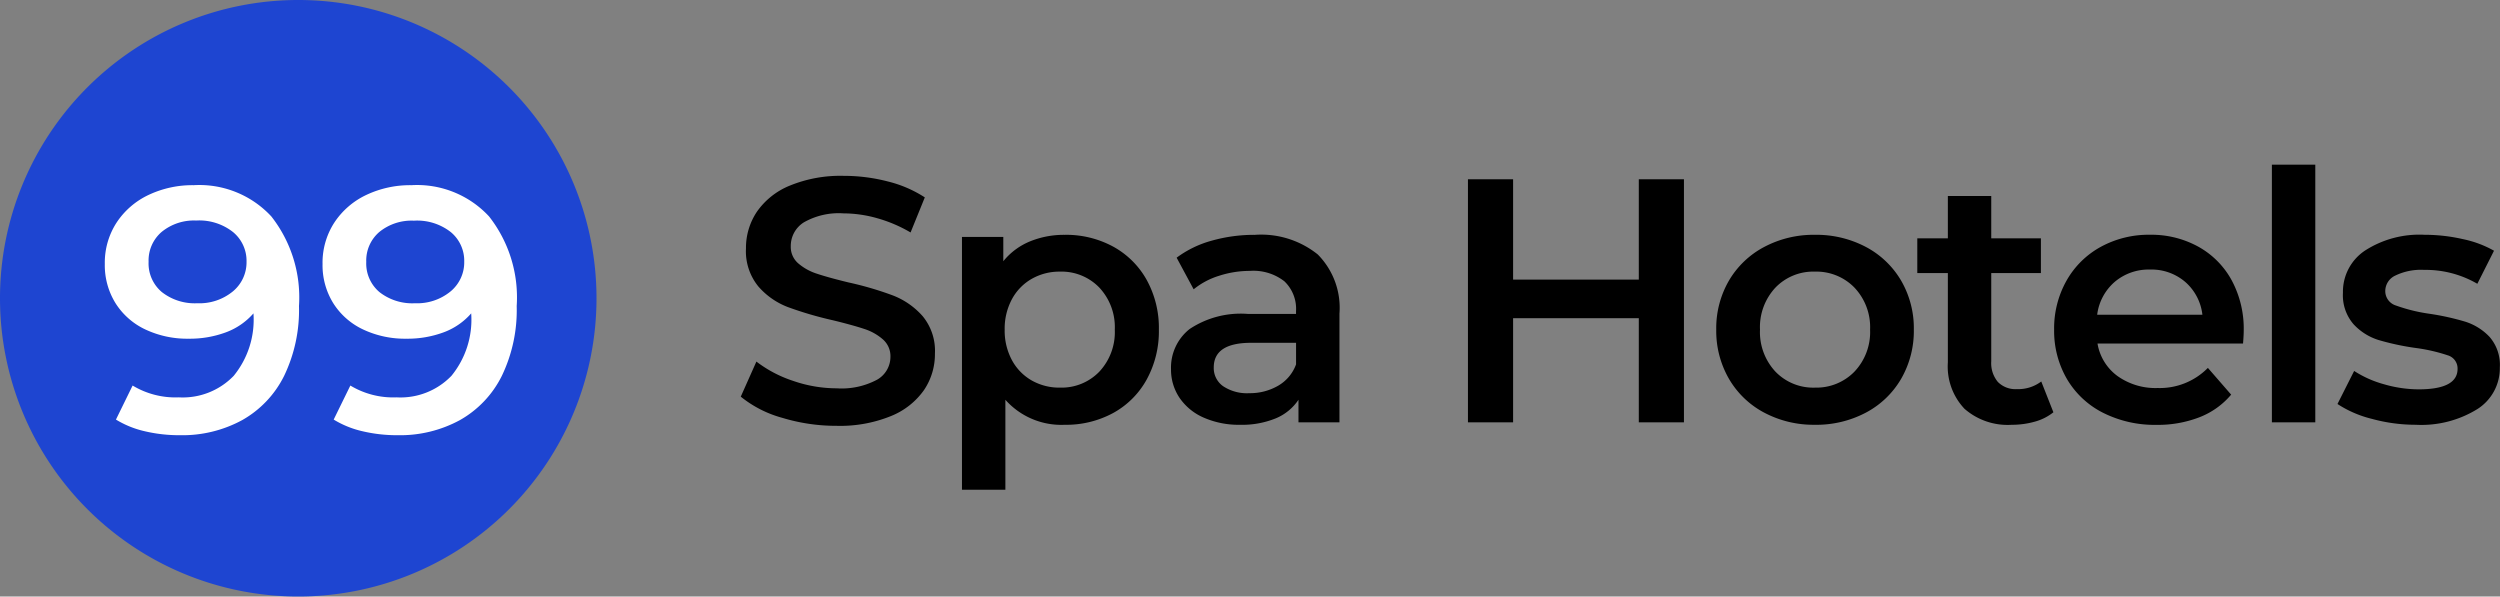
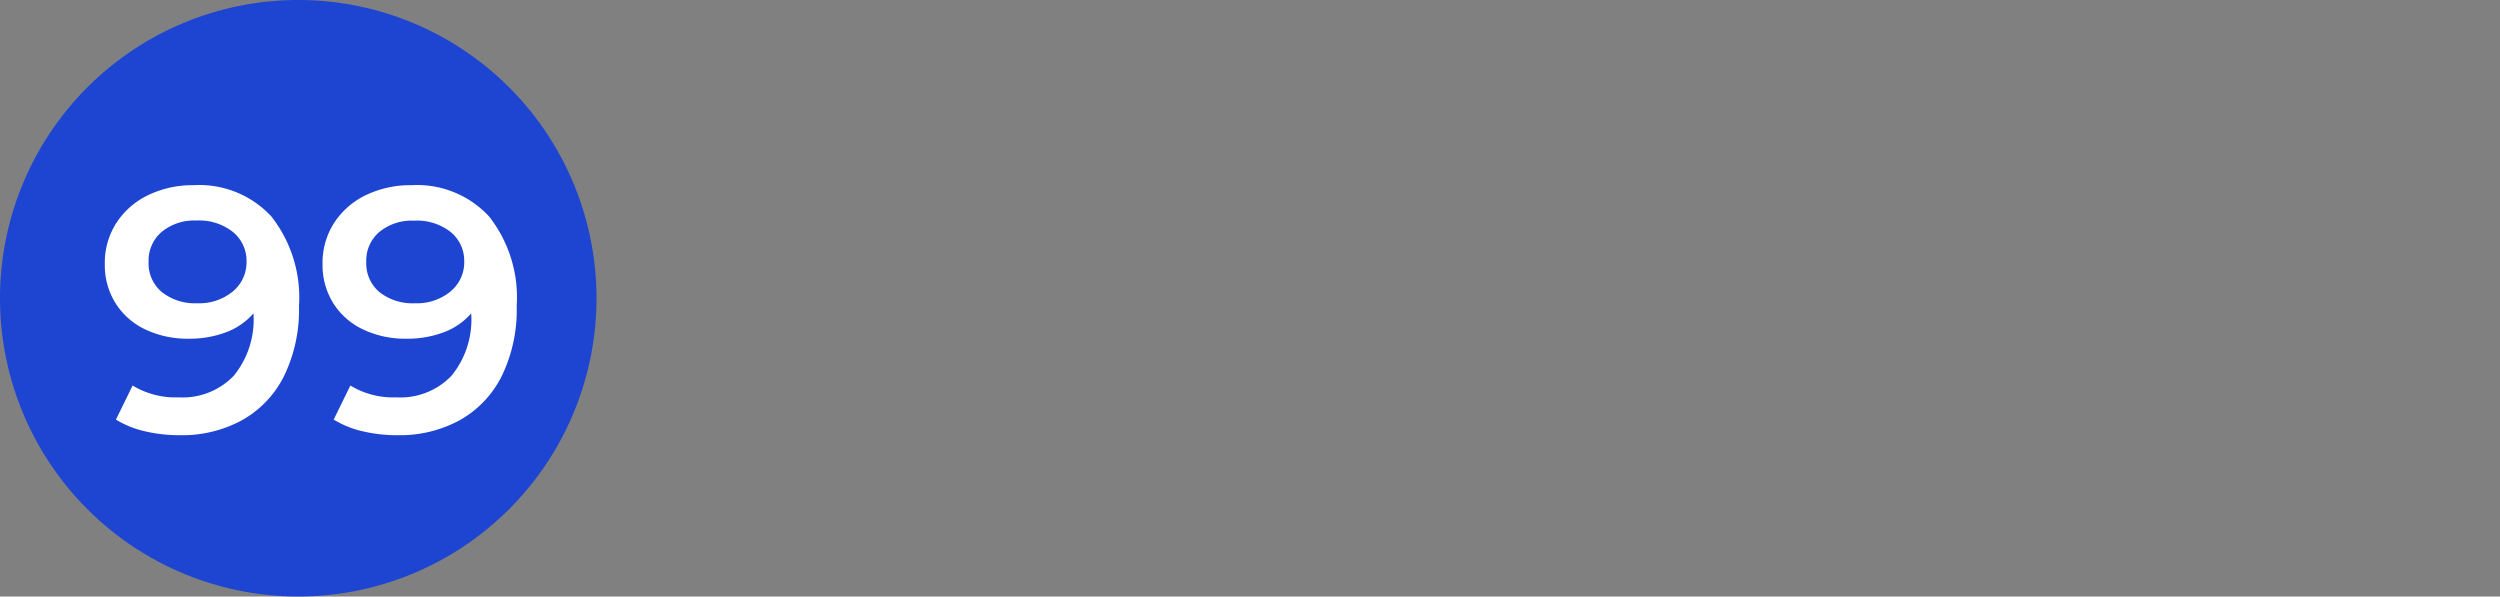
<svg xmlns="http://www.w3.org/2000/svg" width="173.981" height="41.512" viewBox="0 0 173.981 41.512">
  <rect x="0" y="0" width="173.981" height="41.512" fill="#808080" stroke="none" />
  <g id="Logo" transform="translate(-270.519 -31)">
    <g id="Group_335" data-name="Group 335" transform="translate(270.519 31)">
      <path id="Path_5" data-name="Path 5" d="M20.756,0A20.756,20.756,0,1,1,0,20.756,20.756,20.756,0,0,1,20.756,0Z" transform="translate(0 0)" fill="#1e45d1" />
      <path id="Path_7" data-name="Path 7" d="M-16.124-26.27a6.828,6.828,0,0,1,5.4,2.175A9.125,9.125,0,0,1-8.8-17.86a10.527,10.527,0,0,1-1.039,4.87,7.2,7.2,0,0,1-2.912,3.069A8.713,8.713,0,0,1-17.091-8.87a10.4,10.4,0,0,1-2.453-.278,6.67,6.67,0,0,1-1.994-.81l1.16-2.368a5.769,5.769,0,0,0,3.214.822A4.928,4.928,0,0,0-13.345-13a6.172,6.172,0,0,0,1.378-4.326v-.024a4.7,4.7,0,0,1-1.909,1.317,7.211,7.211,0,0,1-2.61.447,6.817,6.817,0,0,1-3-.64,4.931,4.931,0,0,1-2.078-1.825,5,5,0,0,1-.749-2.731,5.121,5.121,0,0,1,.822-2.888,5.437,5.437,0,0,1,2.223-1.921A7.133,7.133,0,0,1-16.124-26.27Zm.242,8.217a3.663,3.663,0,0,0,2.477-.822,2.624,2.624,0,0,0,.955-2.078A2.591,2.591,0,0,0-13.381-23a3.791,3.791,0,0,0-2.574-.81,3.552,3.552,0,0,0-2.393.785,2.613,2.613,0,0,0-.918,2.09,2.6,2.6,0,0,0,.918,2.1A3.7,3.7,0,0,0-15.883-18.053ZM-.972-26.27a6.828,6.828,0,0,1,5.4,2.175A9.125,9.125,0,0,1,6.351-17.86a10.527,10.527,0,0,1-1.039,4.87A7.2,7.2,0,0,1,2.4-9.921,8.713,8.713,0,0,1-1.938-8.87a10.4,10.4,0,0,1-2.453-.278,6.67,6.67,0,0,1-1.994-.81l1.16-2.368a5.769,5.769,0,0,0,3.214.822A4.928,4.928,0,0,0,1.808-13a6.172,6.172,0,0,0,1.378-4.326v-.024a4.7,4.7,0,0,1-1.909,1.317,7.211,7.211,0,0,1-2.61.447,6.817,6.817,0,0,1-3-.64,4.931,4.931,0,0,1-2.078-1.825,5,5,0,0,1-.749-2.731,5.121,5.121,0,0,1,.822-2.888,5.437,5.437,0,0,1,2.223-1.921A7.133,7.133,0,0,1-.972-26.27Zm.242,8.217a3.663,3.663,0,0,0,2.477-.822A2.624,2.624,0,0,0,2.7-20.953,2.591,2.591,0,0,0,1.771-23,3.791,3.791,0,0,0-.8-23.8,3.552,3.552,0,0,0-3.2-23.02a2.613,2.613,0,0,0-.918,2.09,2.6,2.6,0,0,0,.918,2.1A3.7,3.7,0,0,0-.73-18.053Z" transform="translate(29.607 39.157)" fill="#fff" />
    </g>
-     <path id="Path_6" data-name="Path 6" d="M-86.884-9.281a12.906,12.906,0,0,1-3.782-.556,7.893,7.893,0,0,1-2.888-1.474l1.088-2.441a8.567,8.567,0,0,0,2.55,1.341,9.271,9.271,0,0,0,3.033.52,5.241,5.241,0,0,0,2.815-.6,1.83,1.83,0,0,0,.93-1.6,1.544,1.544,0,0,0-.52-1.2,3.648,3.648,0,0,0-1.317-.737q-.8-.266-2.175-.6a25.353,25.353,0,0,1-3.13-.918,5.15,5.15,0,0,1-2.054-1.438,3.873,3.873,0,0,1-.858-2.646,4.514,4.514,0,0,1,.761-2.55A5.151,5.151,0,0,1-90.135-26a9.3,9.3,0,0,1,3.758-.677,12.138,12.138,0,0,1,3.045.387,8.417,8.417,0,0,1,2.586,1.112l-.991,2.441a9.775,9.775,0,0,0-2.32-.991,8.678,8.678,0,0,0-2.344-.338,4.9,4.9,0,0,0-2.767.628,1.938,1.938,0,0,0-.906,1.668,1.508,1.508,0,0,0,.52,1.184,3.754,3.754,0,0,0,1.317.725q.8.266,2.175.6a22.887,22.887,0,0,1,3.093.906A5.3,5.3,0,0,1-80.9-16.917a3.79,3.79,0,0,1,.858,2.61,4.457,4.457,0,0,1-.761,2.538,5.178,5.178,0,0,1-2.308,1.813A9.39,9.39,0,0,1-86.884-9.281Zm15.878-13.292a6.85,6.85,0,0,1,3.371.822,5.926,5.926,0,0,1,2.332,2.32,6.909,6.909,0,0,1,.846,3.456,6.977,6.977,0,0,1-.846,3.468,5.9,5.9,0,0,1-2.332,2.332,6.85,6.85,0,0,1-3.371.822,5.21,5.21,0,0,1-4.133-1.74v6.259H-78.16V-22.427h2.876v1.692a4.674,4.674,0,0,1,1.849-1.378A6.243,6.243,0,0,1-71.007-22.572Zm-.338,10.633A3.651,3.651,0,0,0-68.6-13.051a4.028,4.028,0,0,0,1.075-2.924A4.028,4.028,0,0,0-68.6-18.9a3.651,3.651,0,0,0-2.743-1.112,3.885,3.885,0,0,0-1.958.5A3.58,3.58,0,0,0-74.68-18.1a4.325,4.325,0,0,0-.508,2.127,4.325,4.325,0,0,0,.508,2.127A3.58,3.58,0,0,0-73.3-12.434,3.885,3.885,0,0,0-71.345-11.939Zm13.582-10.633A6.292,6.292,0,0,1-53.4-21.207a5.278,5.278,0,0,1,1.51,4.12v7.564h-2.852v-1.571A3.515,3.515,0,0,1-56.325-9.8a6.188,6.188,0,0,1-2.477.447,6.069,6.069,0,0,1-2.538-.5,3.921,3.921,0,0,1-1.68-1.378,3.5,3.5,0,0,1-.592-1.994,3.417,3.417,0,0,1,1.293-2.791,6.421,6.421,0,0,1,4.072-1.051h3.335v-.193a2.645,2.645,0,0,0-.81-2.078,3.5,3.5,0,0,0-2.4-.725,6.941,6.941,0,0,0-2.139.338,5.254,5.254,0,0,0-1.776.943l-1.184-2.2a7.332,7.332,0,0,1,2.441-1.184A10.86,10.86,0,0,1-57.763-22.572Zm-.411,11.02a3.9,3.9,0,0,0,2.018-.52,2.827,2.827,0,0,0,1.245-1.486v-1.5h-3.118q-2.61,0-2.61,1.716a1.54,1.54,0,0,0,.653,1.305A2.991,2.991,0,0,0-58.174-11.552Zm30.257-14.887V-9.522h-3.142v-7.25h-8.748v7.25h-3.142V-26.439h3.142v6.984h8.748v-6.984Zm9.111,17.086a7.322,7.322,0,0,1-3.528-.846,6.167,6.167,0,0,1-2.453-2.356,6.654,6.654,0,0,1-.882-3.42,6.589,6.589,0,0,1,.882-3.408,6.193,6.193,0,0,1,2.453-2.344,7.322,7.322,0,0,1,3.528-.846,7.373,7.373,0,0,1,3.553.846A6.193,6.193,0,0,1-12.8-19.382a6.589,6.589,0,0,1,.882,3.408,6.654,6.654,0,0,1-.882,3.42A6.167,6.167,0,0,1-15.254-10.2,7.373,7.373,0,0,1-18.806-9.353Zm0-2.586a3.691,3.691,0,0,0,2.755-1.112,4,4,0,0,0,1.088-2.924A4,4,0,0,0-16.051-18.9a3.691,3.691,0,0,0-2.755-1.112A3.651,3.651,0,0,0-21.549-18.9a4.028,4.028,0,0,0-1.075,2.924,4.028,4.028,0,0,0,1.075,2.924A3.651,3.651,0,0,0-18.806-11.939Zm16.6,1.716A3.556,3.556,0,0,1-3.5-9.571,5.823,5.823,0,0,1-5.1-9.353,4.561,4.561,0,0,1-8.39-10.465,4.279,4.279,0,0,1-9.55-13.7v-6.211h-2.127v-2.417H-9.55v-2.948H-6.53v2.948h3.456v2.417H-6.53v6.138a2.042,2.042,0,0,0,.459,1.438,1.723,1.723,0,0,0,1.329.5,2.654,2.654,0,0,0,1.692-.532ZM11.04-15.9q0,.314-.048.894H.865a3.51,3.51,0,0,0,1.39,2.26,4.555,4.555,0,0,0,2.791.834,4.7,4.7,0,0,0,3.5-1.4l1.619,1.861a5.456,5.456,0,0,1-2.2,1.571,8.01,8.01,0,0,1-3,.532A7.975,7.975,0,0,1,1.228-10.2a6.092,6.092,0,0,1-2.5-2.356,6.654,6.654,0,0,1-.882-3.42,6.753,6.753,0,0,1,.858-3.4,6.086,6.086,0,0,1,2.38-2.356,6.946,6.946,0,0,1,3.432-.846,6.771,6.771,0,0,1,3.371.834,5.9,5.9,0,0,1,2.32,2.344A7.108,7.108,0,0,1,11.04-15.9ZM4.515-20.156a3.644,3.644,0,0,0-2.453.858,3.609,3.609,0,0,0-1.22,2.284H8.164A3.561,3.561,0,0,0,6.98-19.286,3.6,3.6,0,0,0,4.515-20.156ZM13-27.454h3.021V-9.522H13Zm10.029,18.1a11.554,11.554,0,0,1-3.069-.411A7.722,7.722,0,0,1,17.565-10.8l1.16-2.3a7.458,7.458,0,0,0,2.09.93,8.685,8.685,0,0,0,2.4.35q2.707,0,2.707-1.426a.952.952,0,0,0-.689-.943,11.892,11.892,0,0,0-2.211-.508,17.94,17.94,0,0,1-2.6-.556,3.987,3.987,0,0,1-1.74-1.1,3.071,3.071,0,0,1-.737-2.187,3.438,3.438,0,0,1,1.535-2.936,6.984,6.984,0,0,1,4.145-1.1,11.961,11.961,0,0,1,2.658.3,7.453,7.453,0,0,1,2.175.81l-1.16,2.3a7.155,7.155,0,0,0-3.7-.967,4.1,4.1,0,0,0-2.018.4,1.19,1.19,0,0,0-.689,1.051,1.05,1.05,0,0,0,.737,1.027,11.714,11.714,0,0,0,2.284.568,17.622,17.622,0,0,1,2.538.556,3.972,3.972,0,0,1,1.7,1.063,2.964,2.964,0,0,1,.713,2.127,3.365,3.365,0,0,1-1.571,2.9A7.407,7.407,0,0,1,23.026-9.353Z" transform="translate(415.625 69.915)" />
  </g>
</svg>